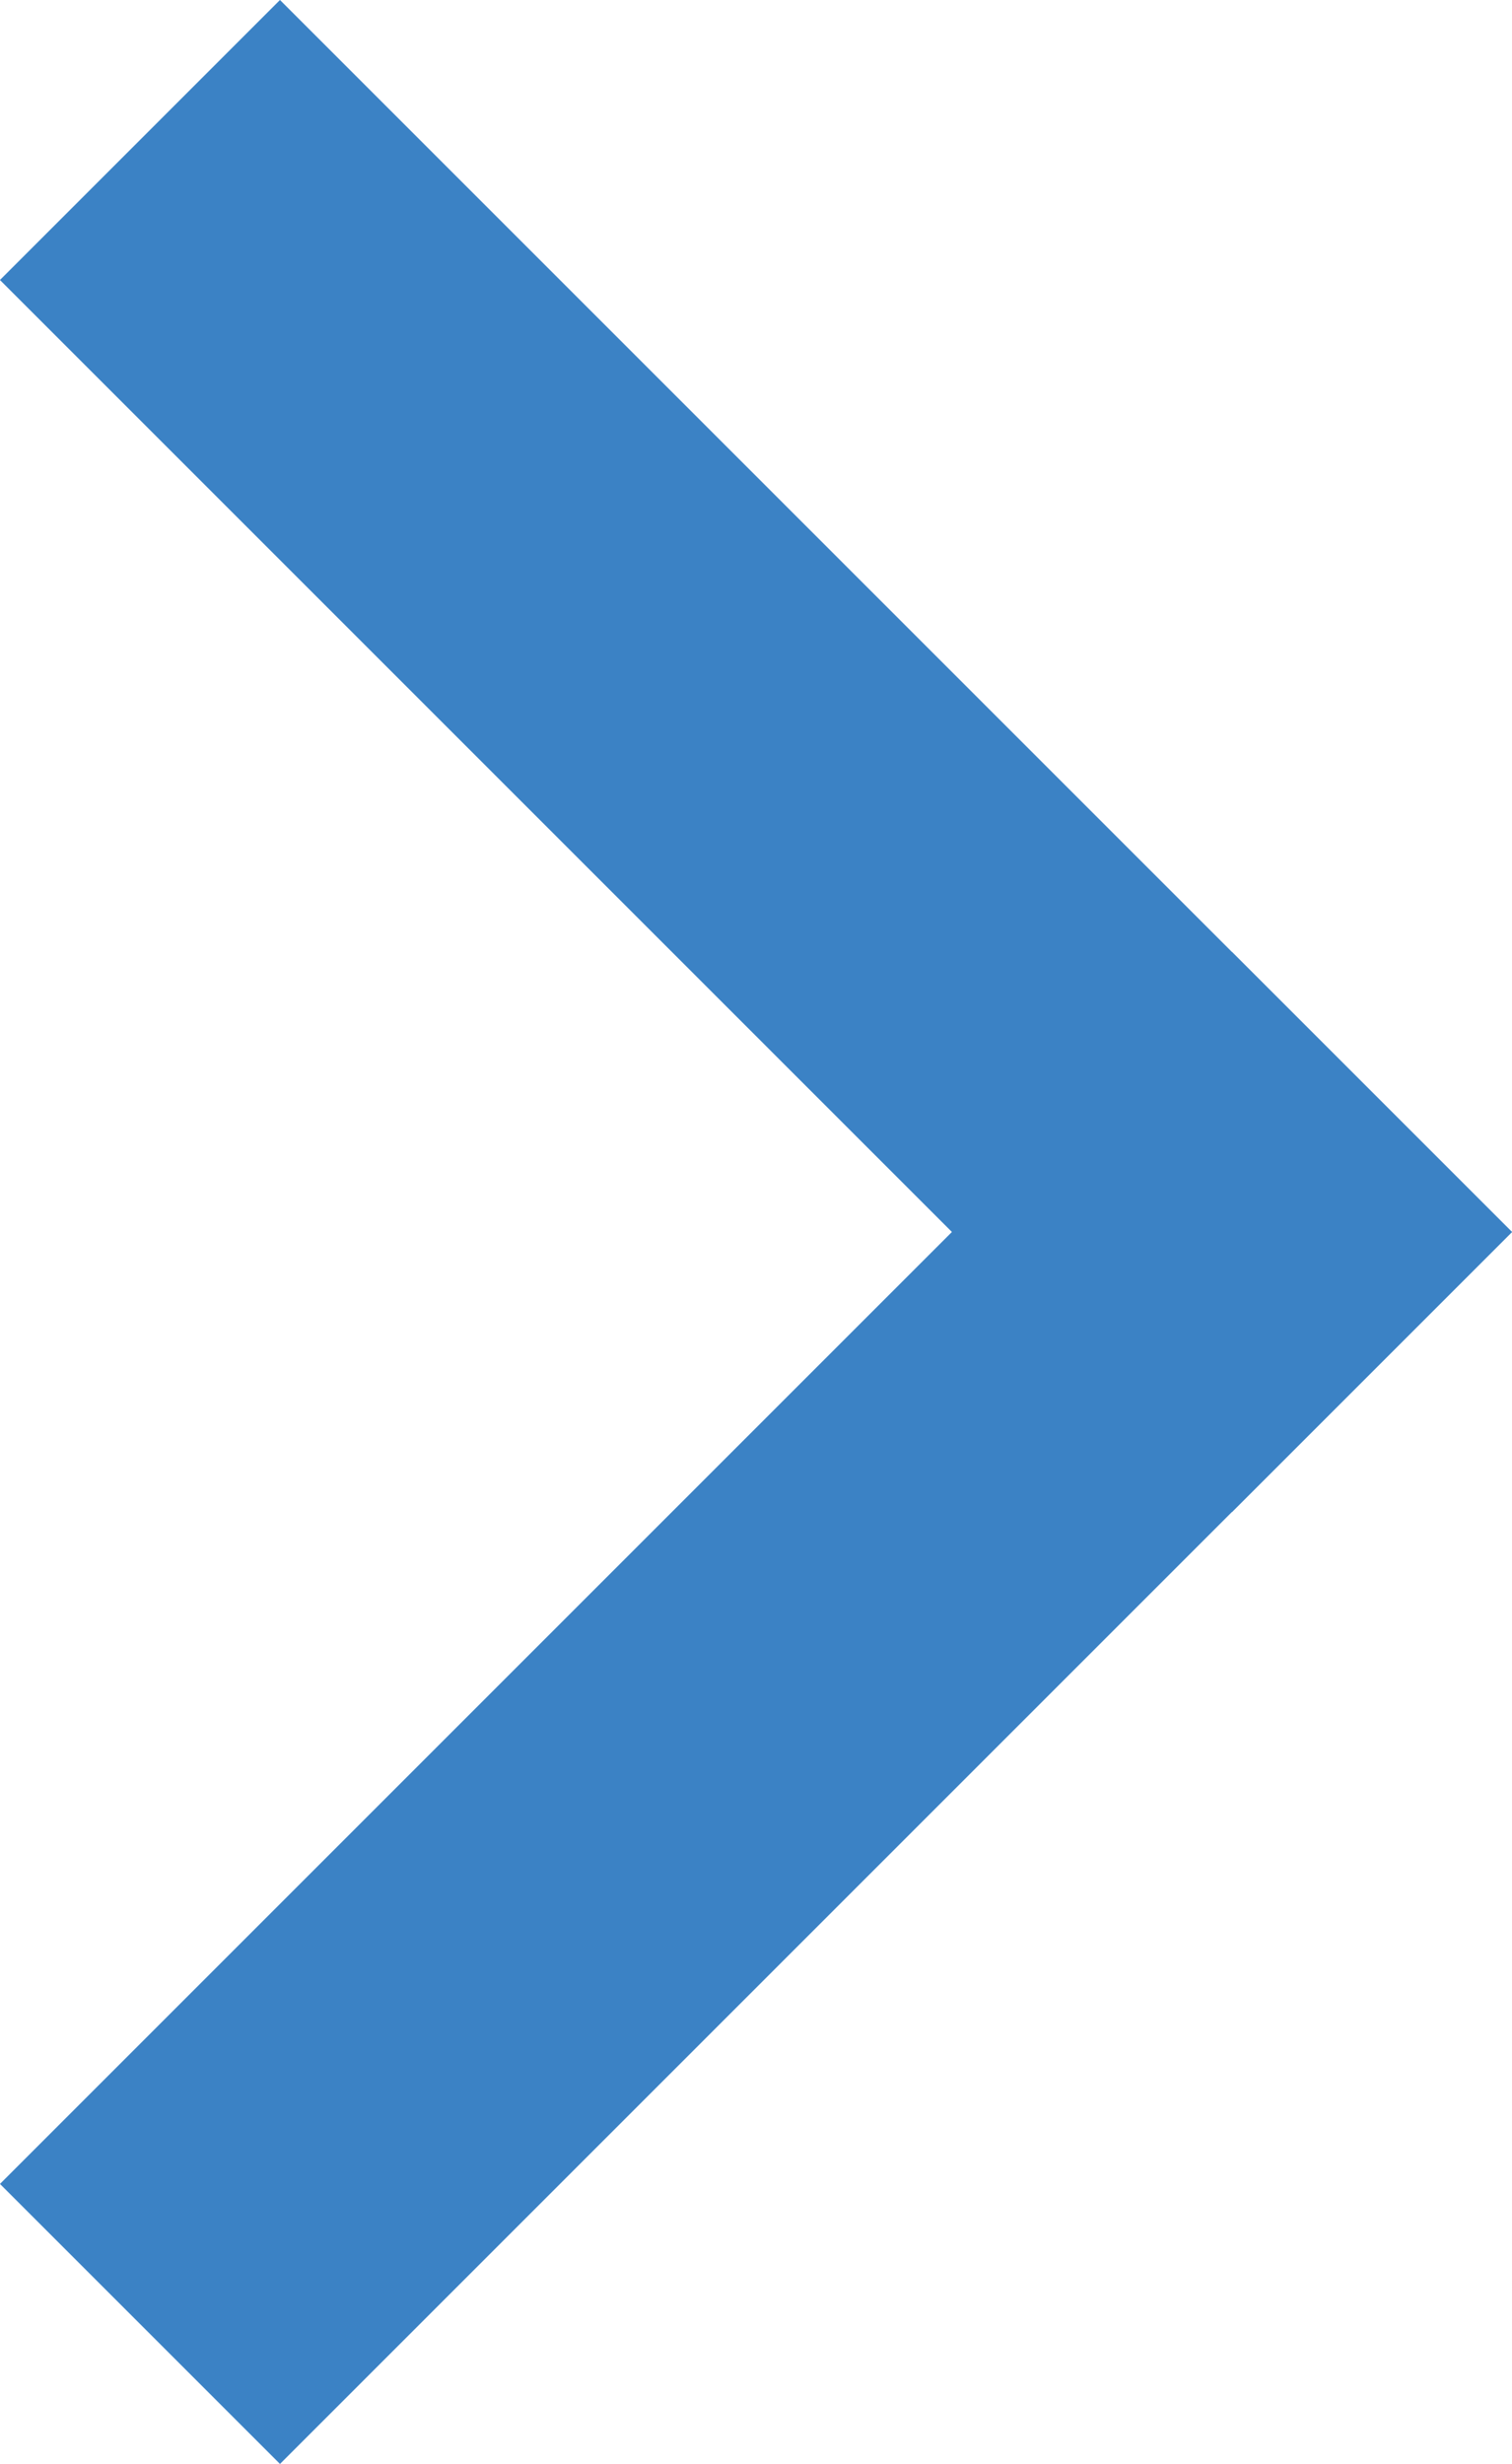
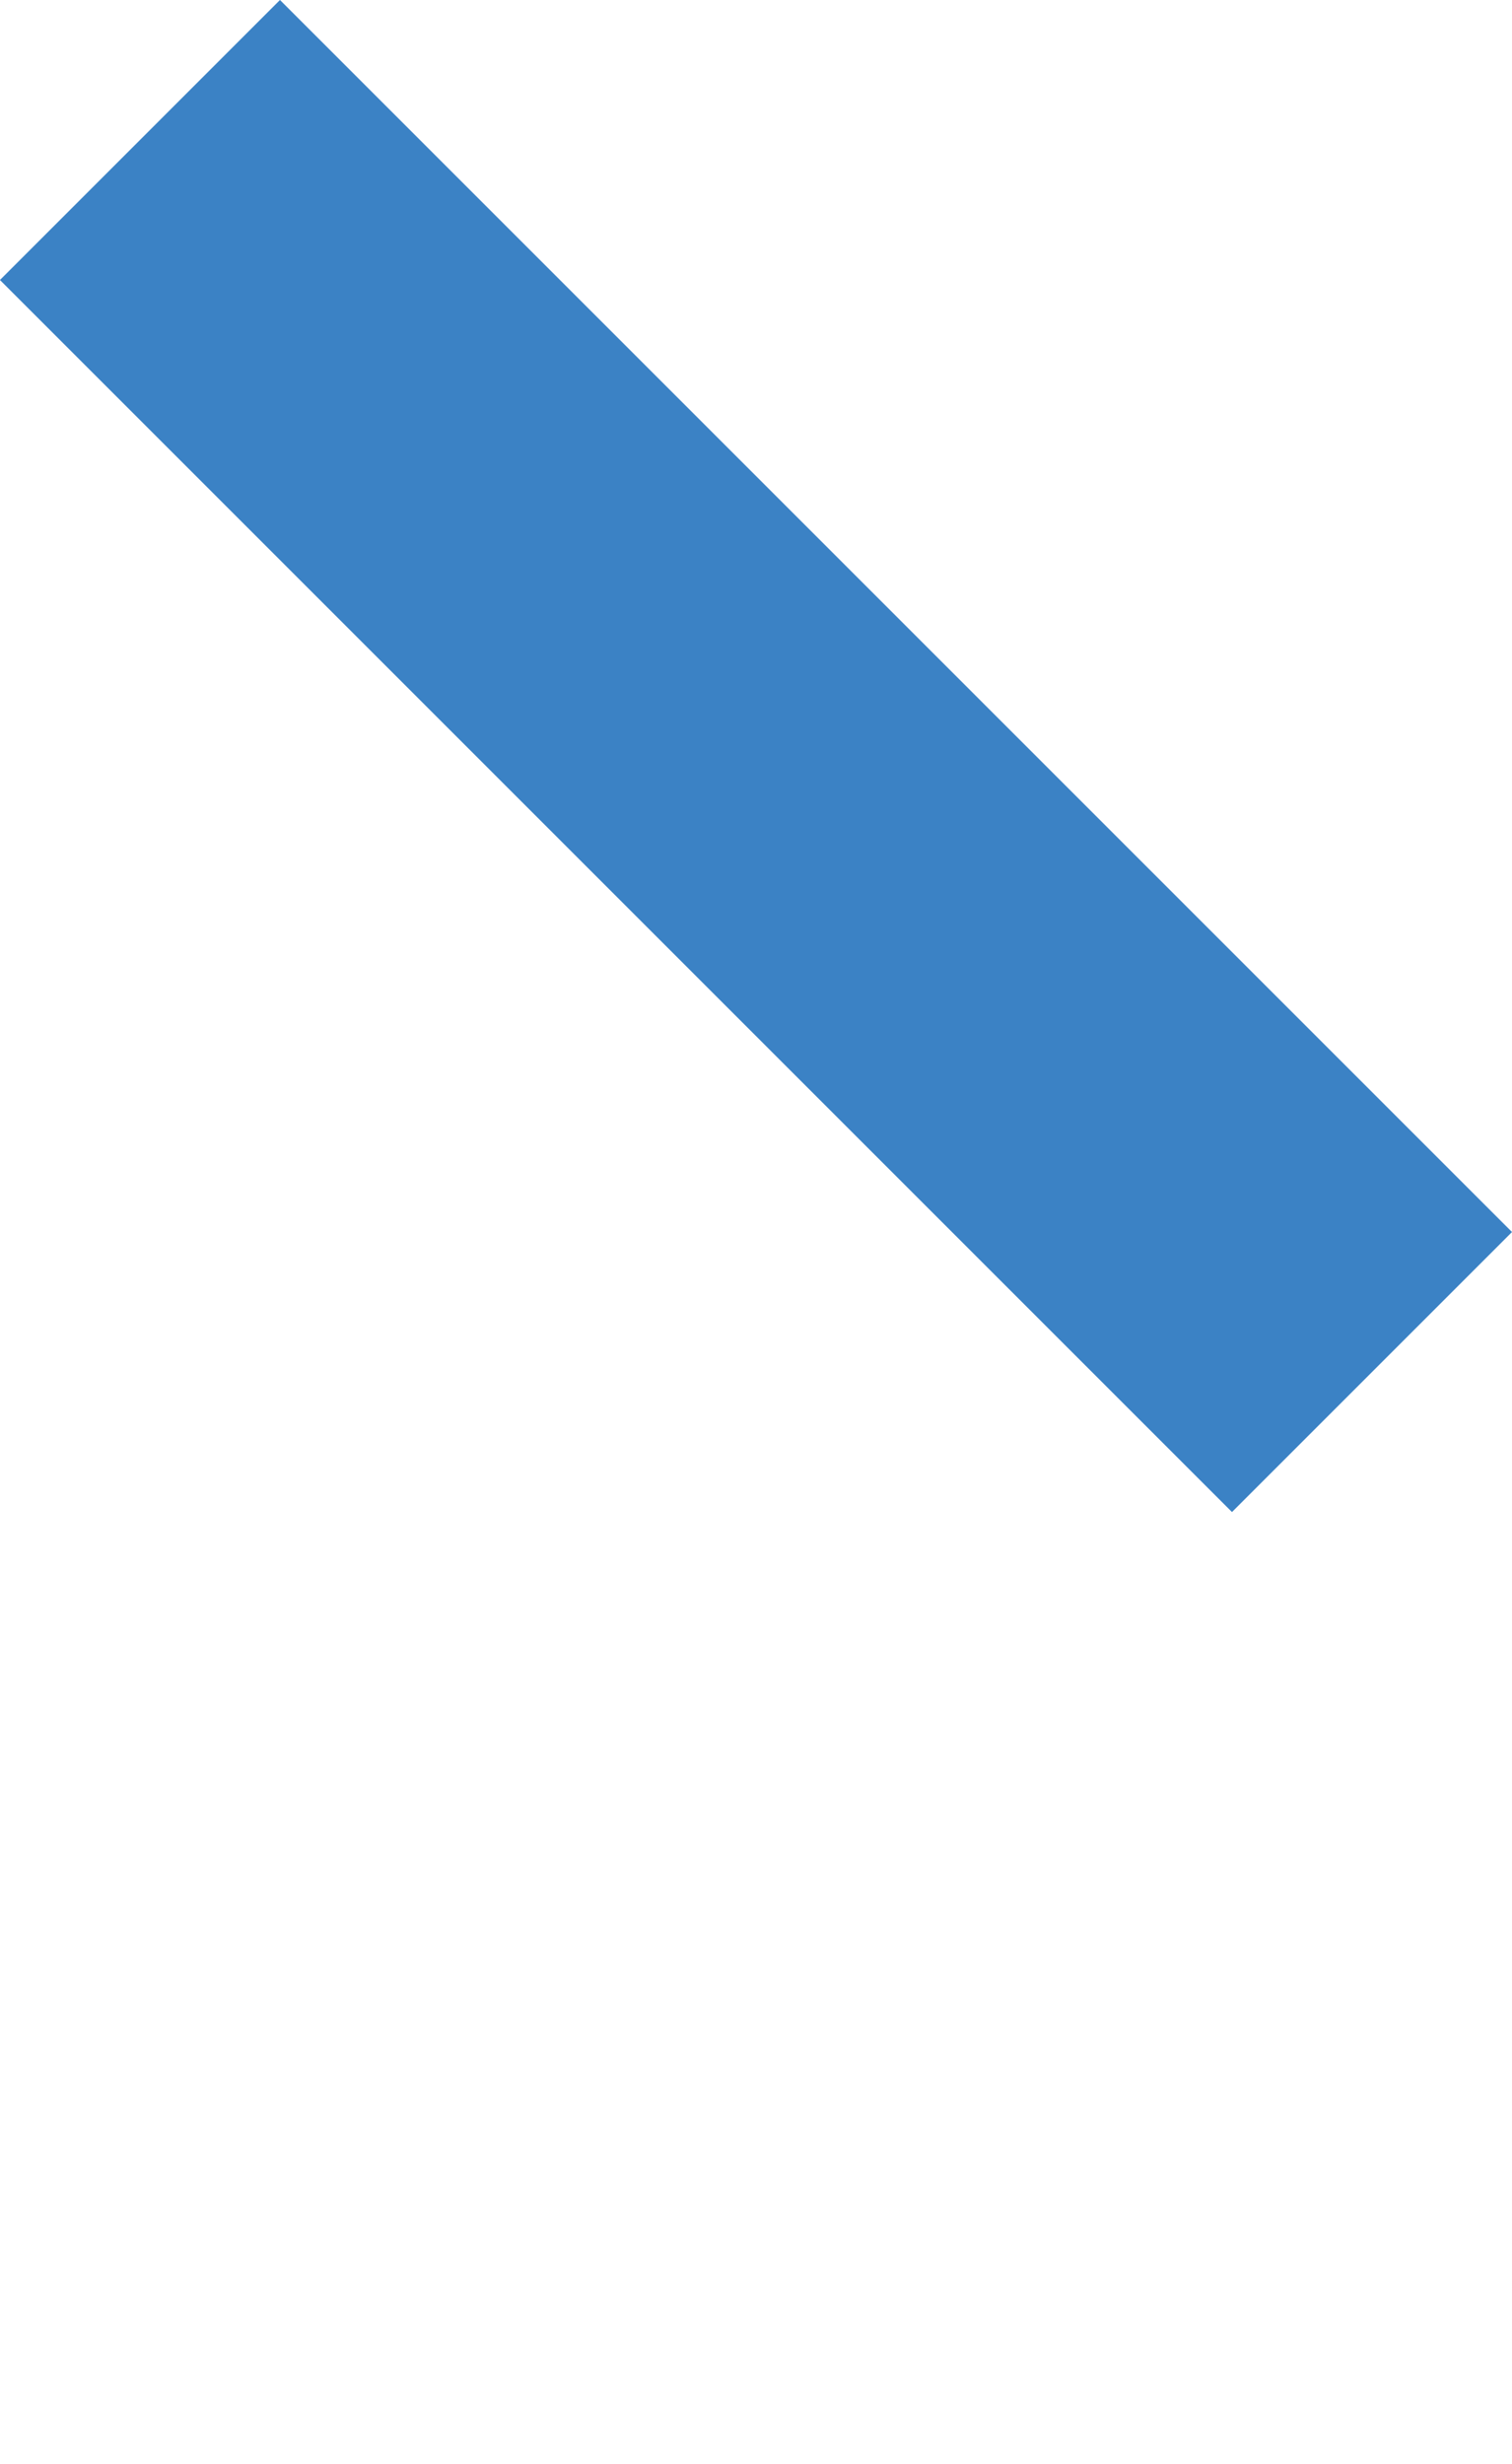
<svg xmlns="http://www.w3.org/2000/svg" width="12.642" height="20.601" viewBox="0 0 12.642 20.601">
  <g id="Group_1295" data-name="Group 1295" transform="translate(-1124.69 -6751.699)">
    <rect id="Rectangle_1910" data-name="Rectangle 1910" width="3.311" height="14.568" transform="translate(1137.332 6762) rotate(135)" fill="#3b82c5" />
-     <rect id="Rectangle_1911" data-name="Rectangle 1911" width="3.311" height="14.567" transform="translate(1127.031 6772.3) rotate(-135)" fill="#3b82c5" />
  </g>
</svg>